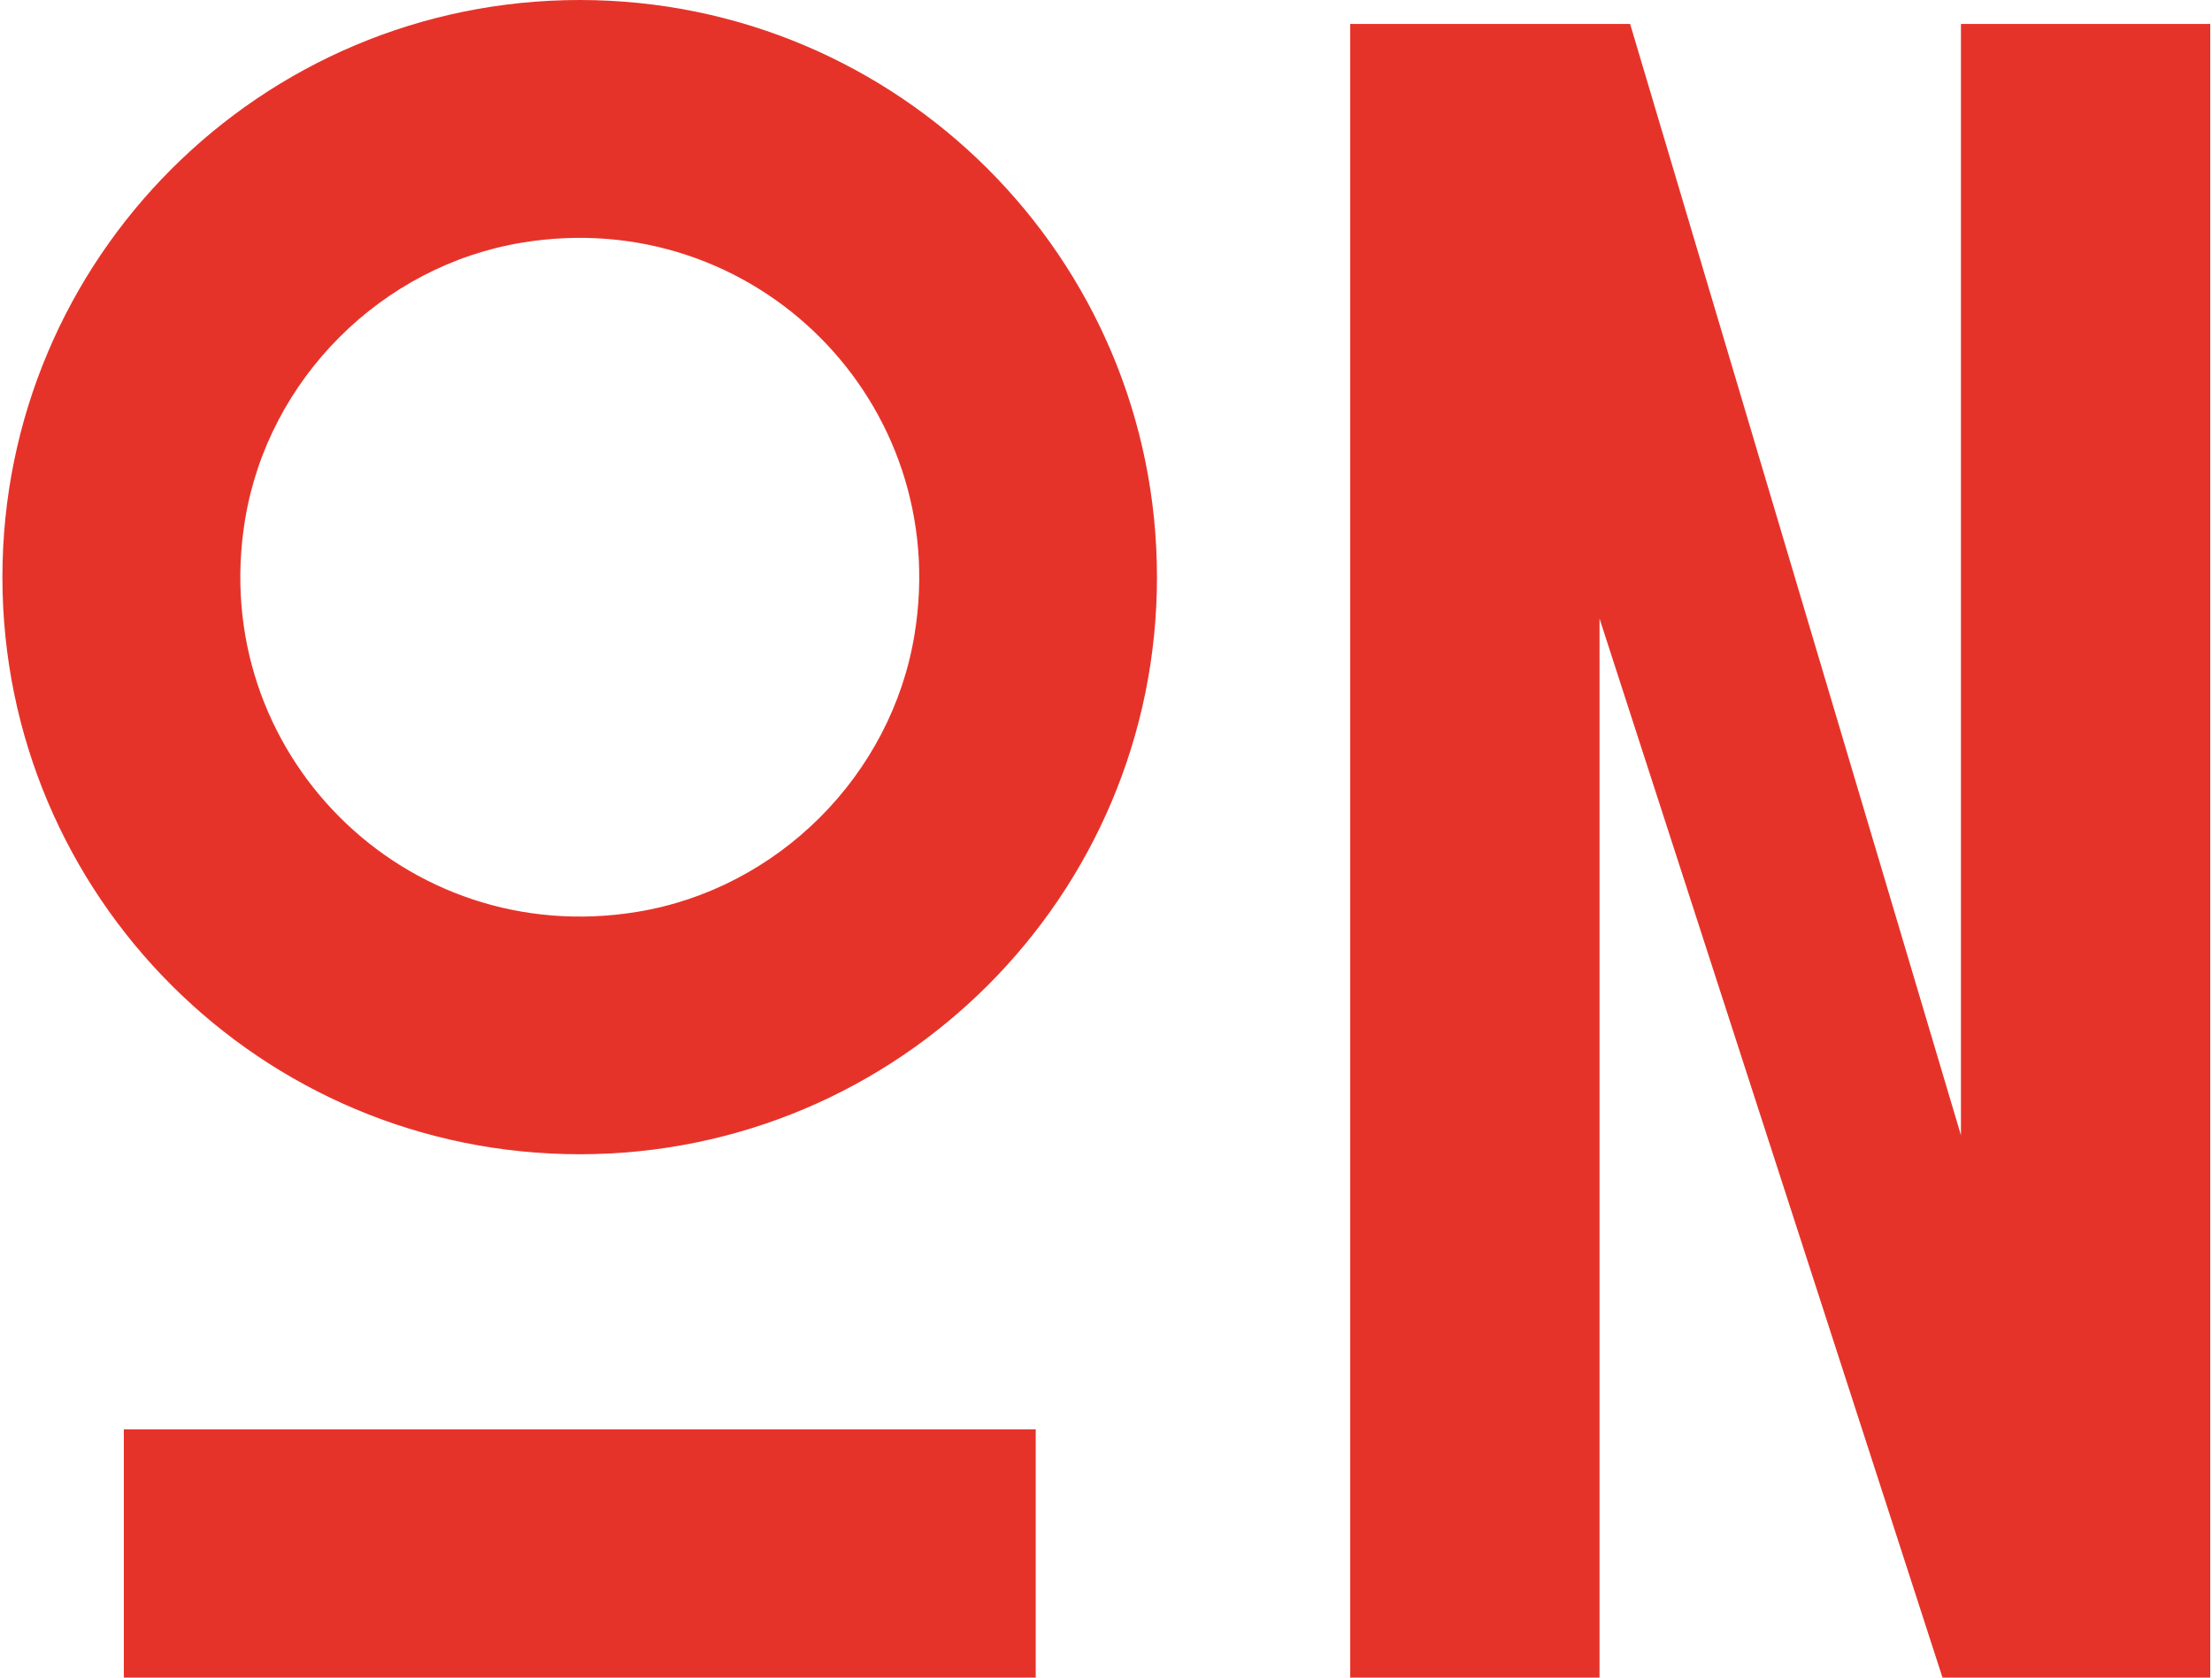
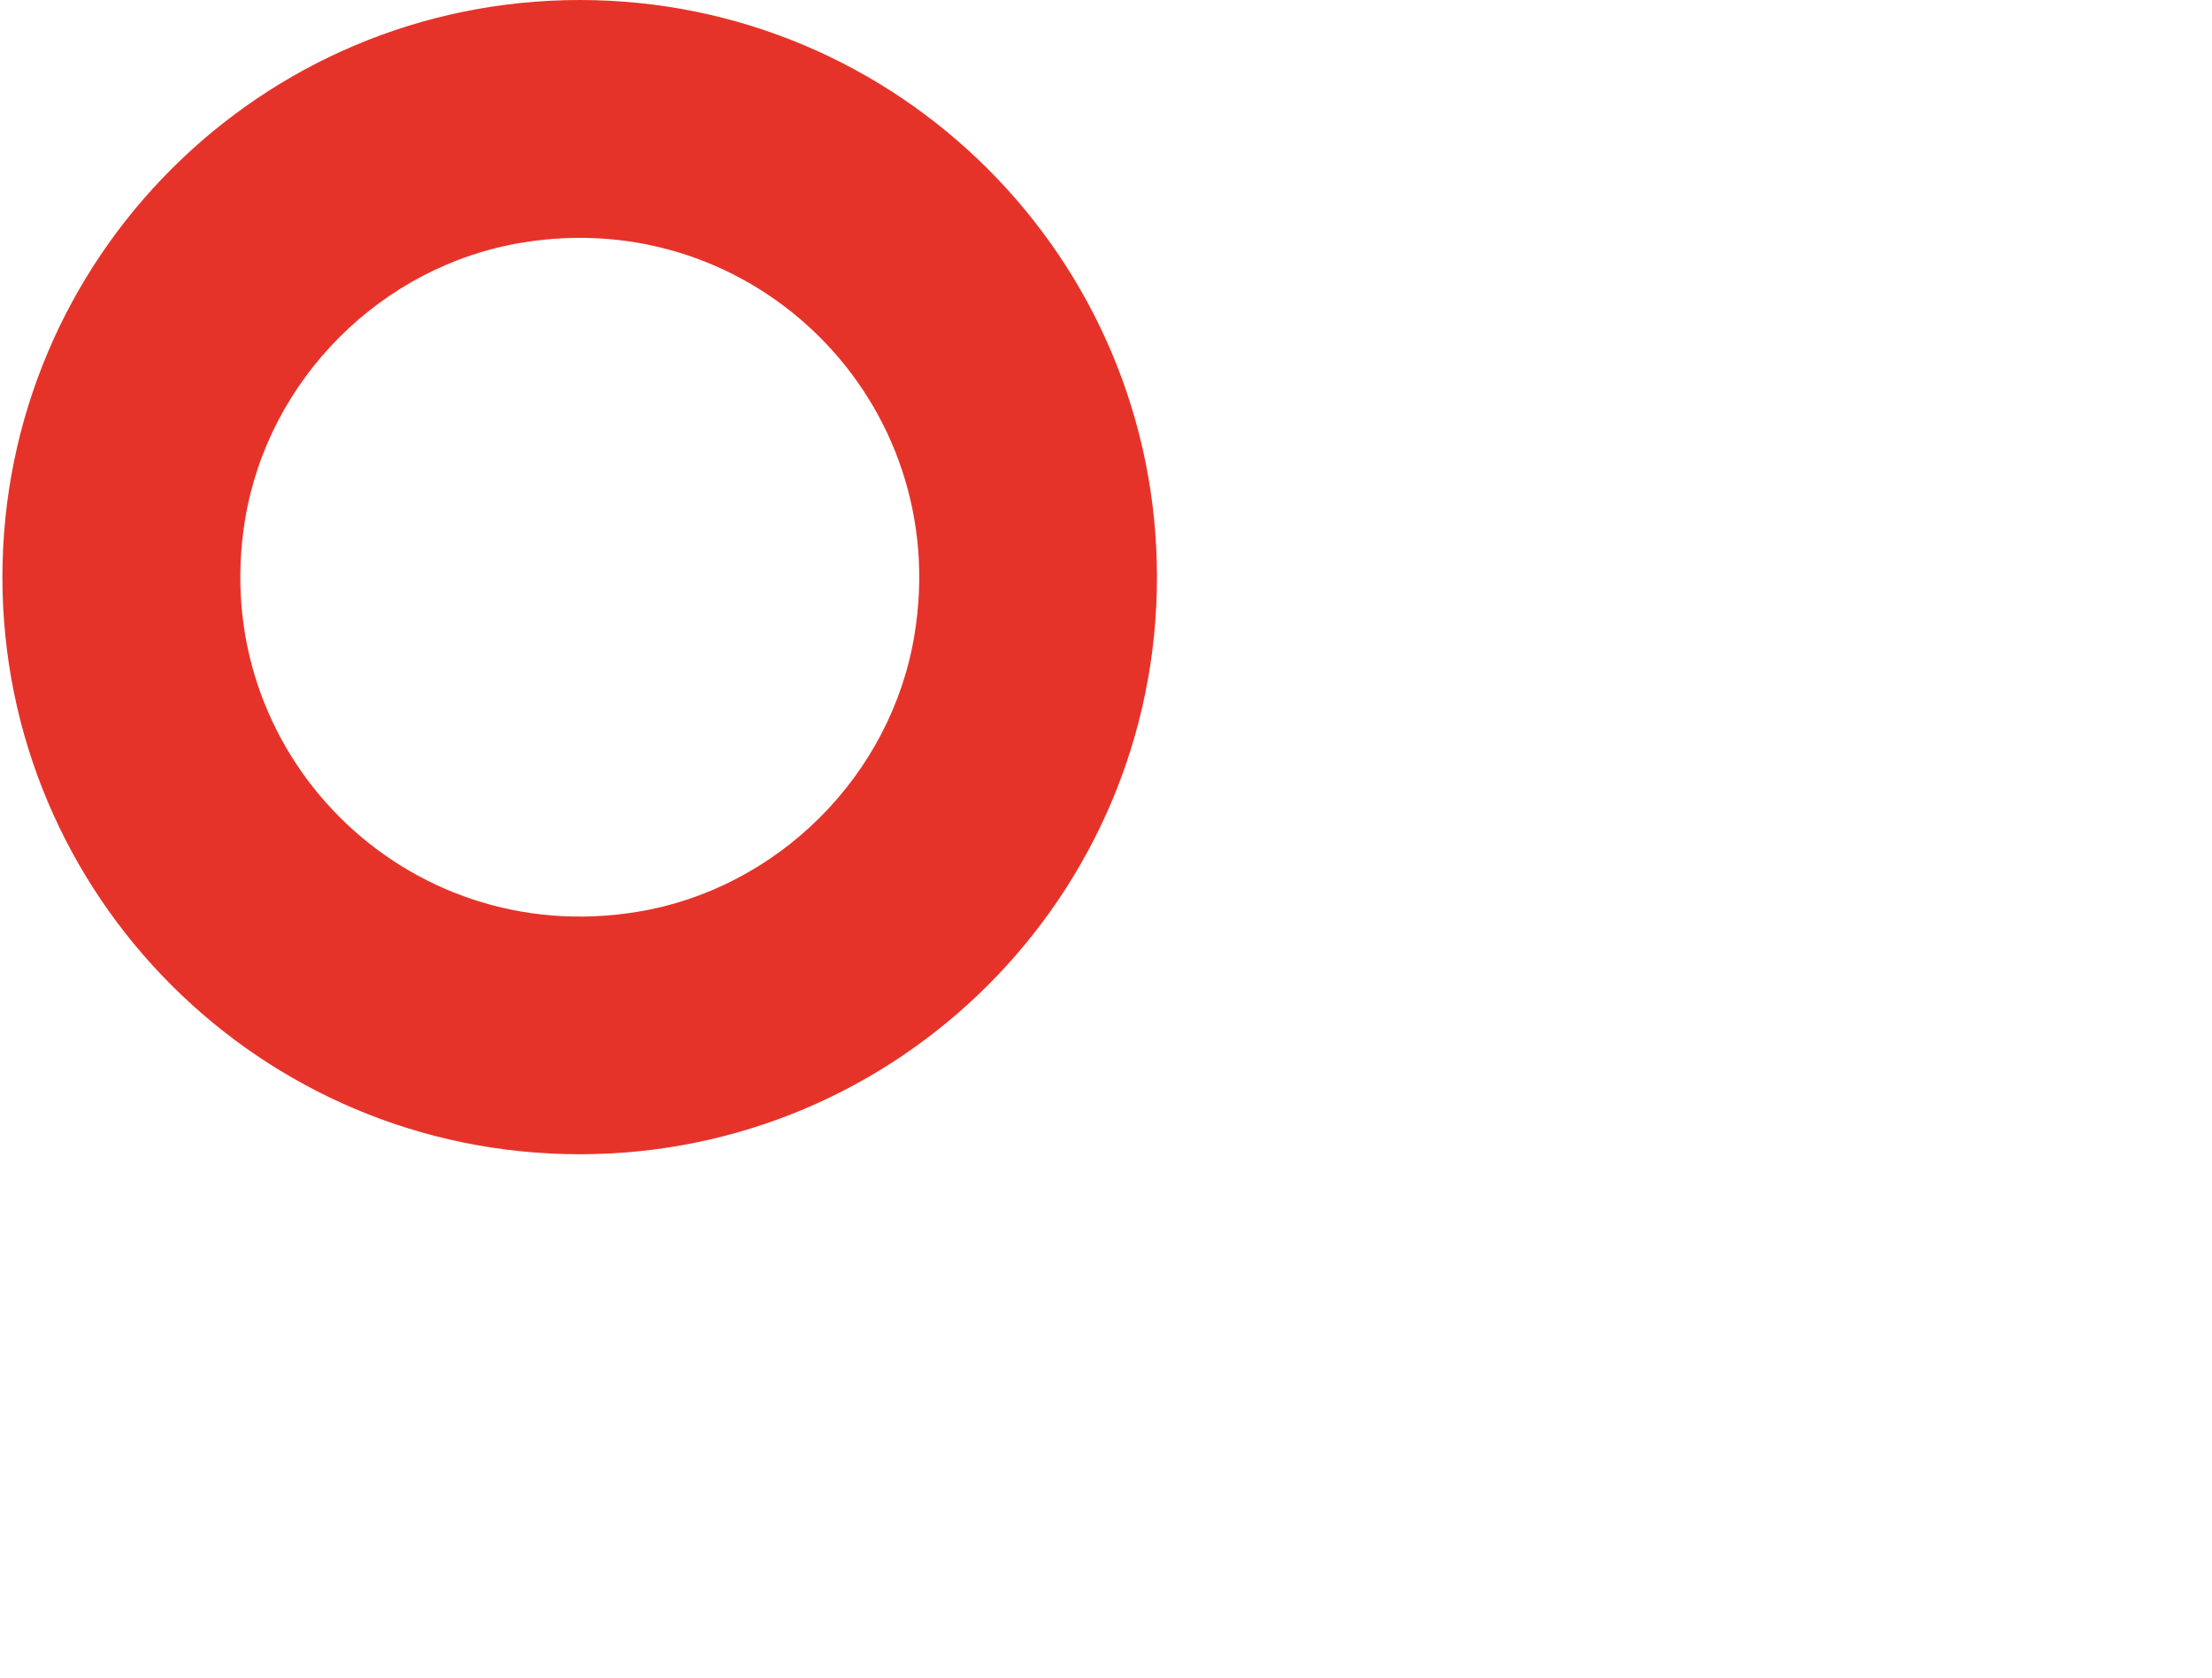
<svg xmlns="http://www.w3.org/2000/svg" version="1.1" width="377" height="286">
  <svg width="377" height="286" viewBox="0 0 377 286" fill="none">
-     <path d="M277.827 4.08L334.211 193.537V4.08H376.701V285.999H331.069L272.613 105.448V285.999H230.123V4.08H277.827Z" fill="#E6332A" />
    <path d="M98.798 0C44.455 0 0.41 44.045 0.41 98.388C0.41 152.732 44.455 196.777 98.798 196.777C153.142 196.777 197.187 152.732 197.187 98.388C197.187 44.045 153.142 0 98.798 0ZM108.611 155.452C69.003 161.962 35.257 128.183 41.767 88.608C45.686 64.642 65.052 45.275 89.018 41.357C128.626 34.847 162.372 68.626 155.862 108.201C151.944 132.167 132.577 151.533 108.611 155.452Z" fill="#E6332A" />
-     <path d="M176.524 243.672H21.105V286H176.524V243.672Z" fill="#E6332A" />
  </svg>
  <style>@media (prefers-color-scheme: light) { :root { filter: none; } }
@media (prefers-color-scheme: dark) { :root { filter: none; } }
</style>
</svg>